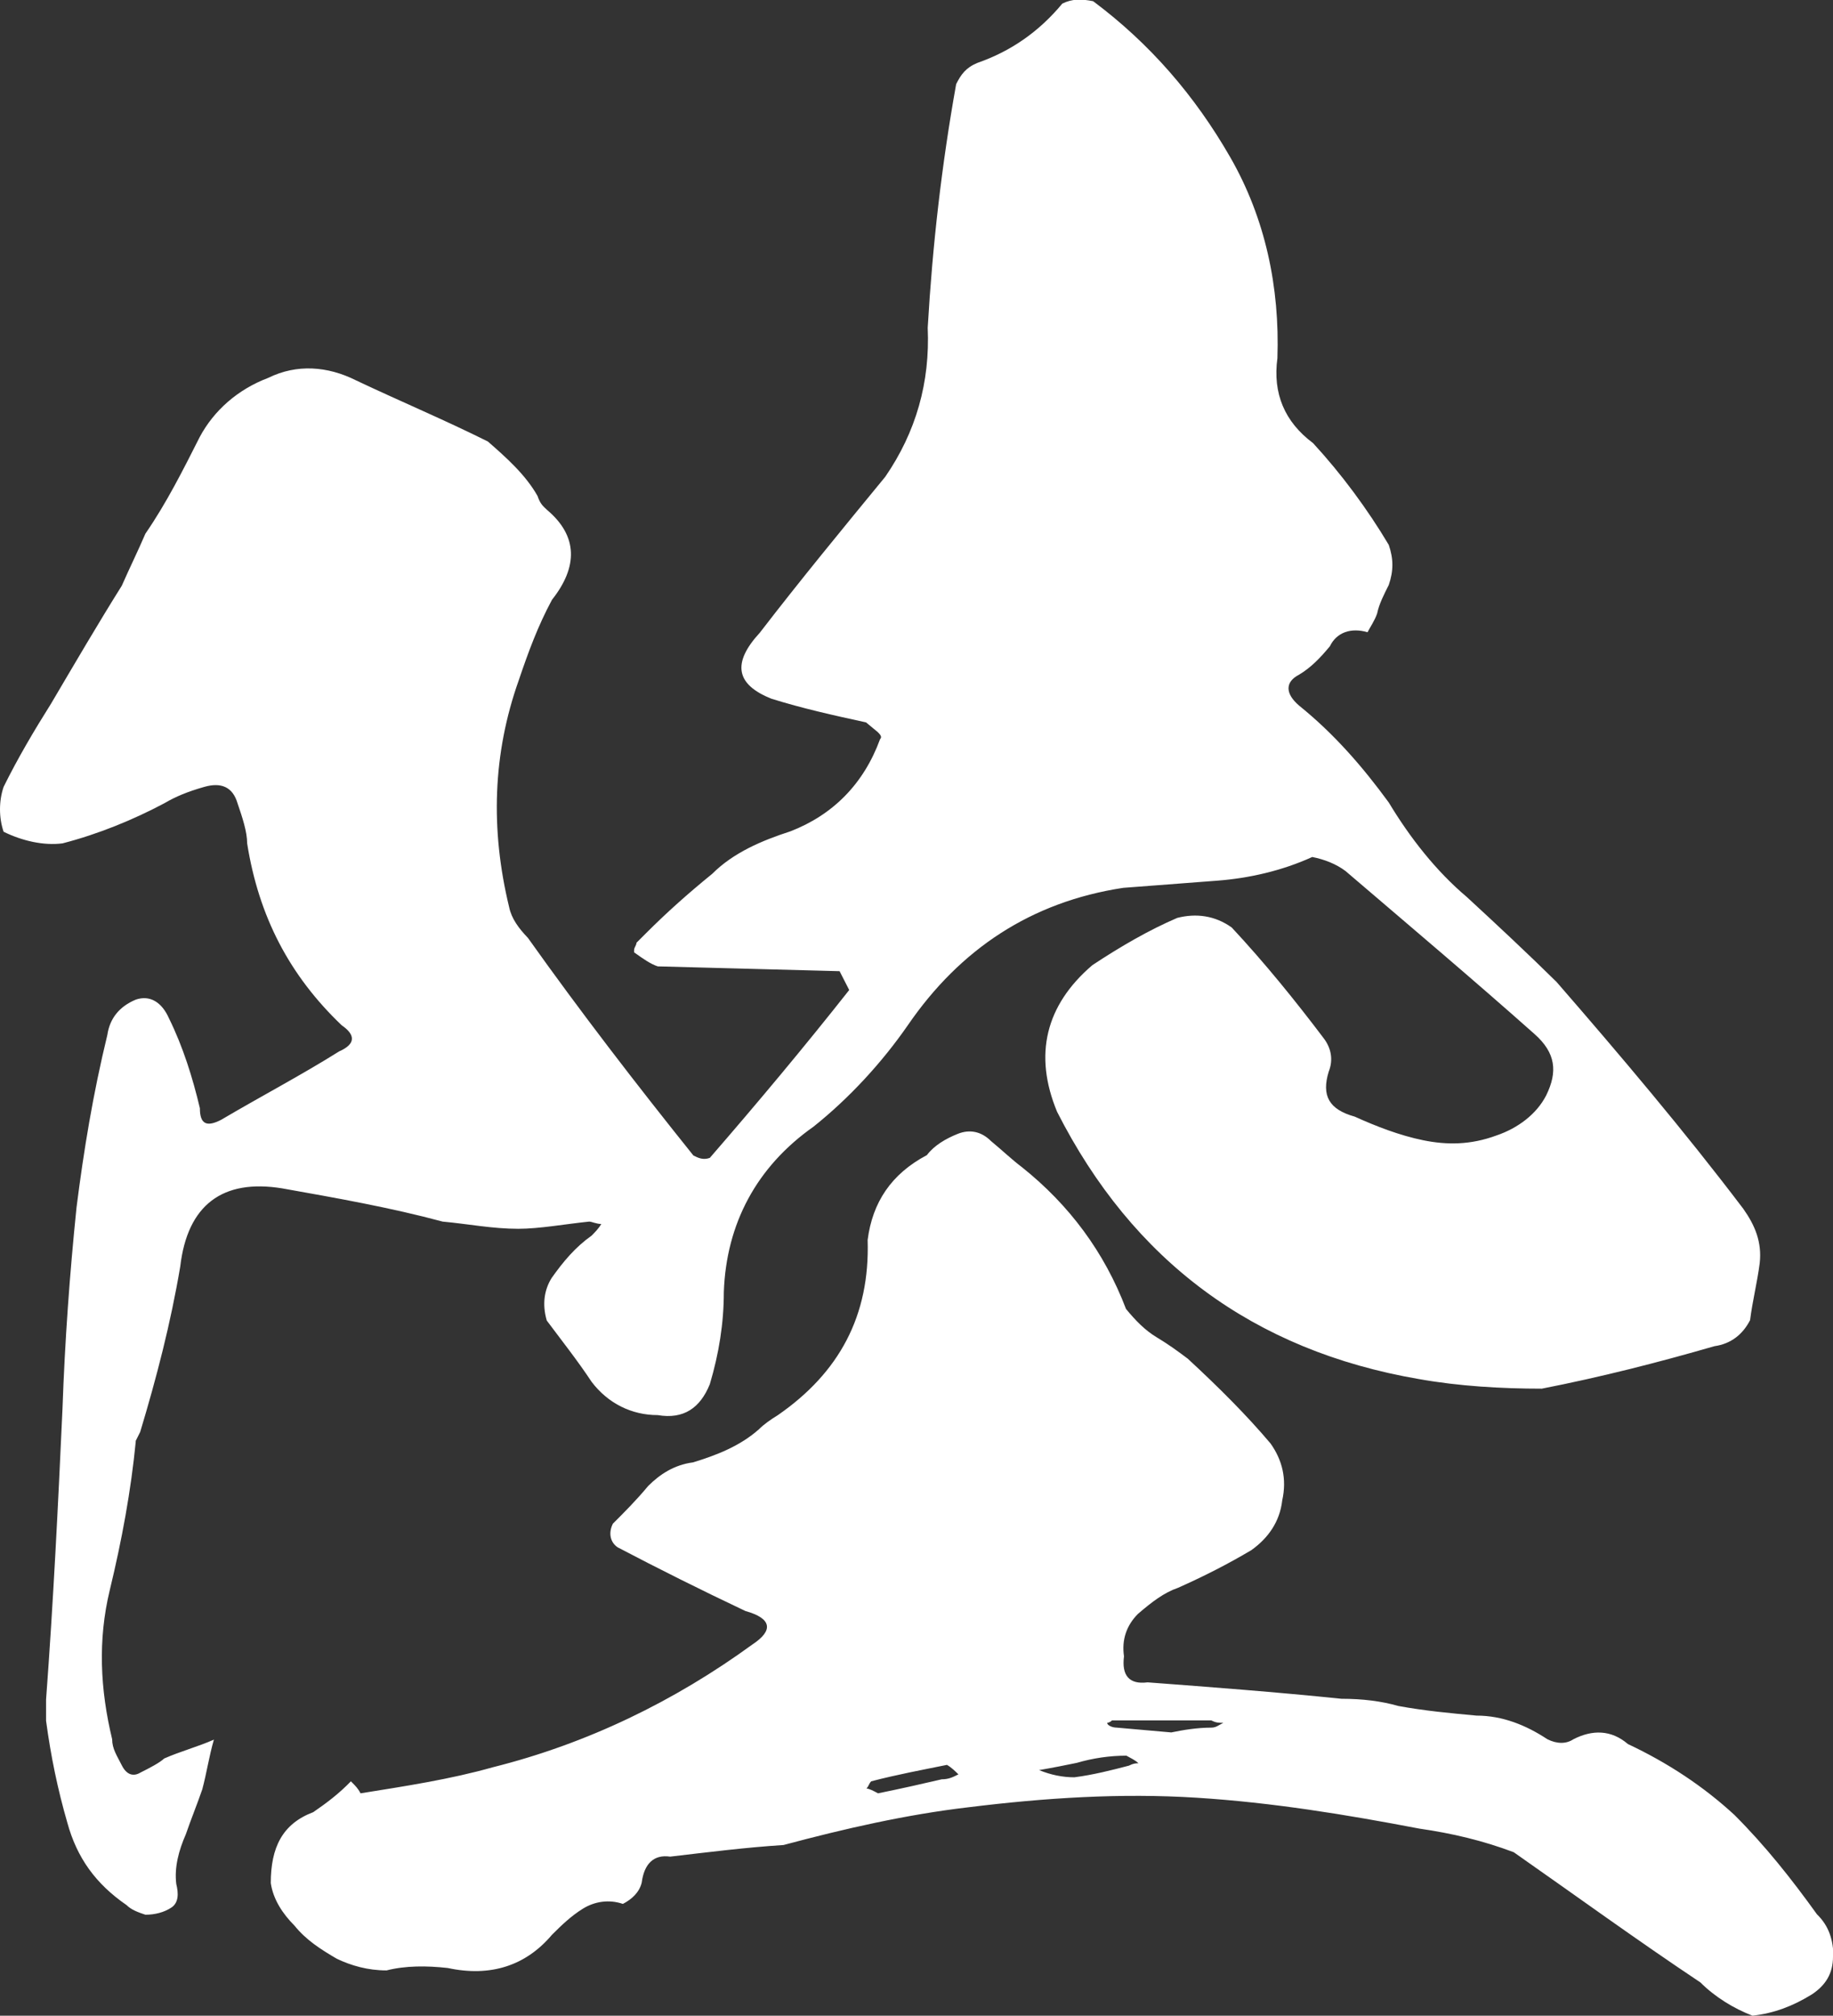
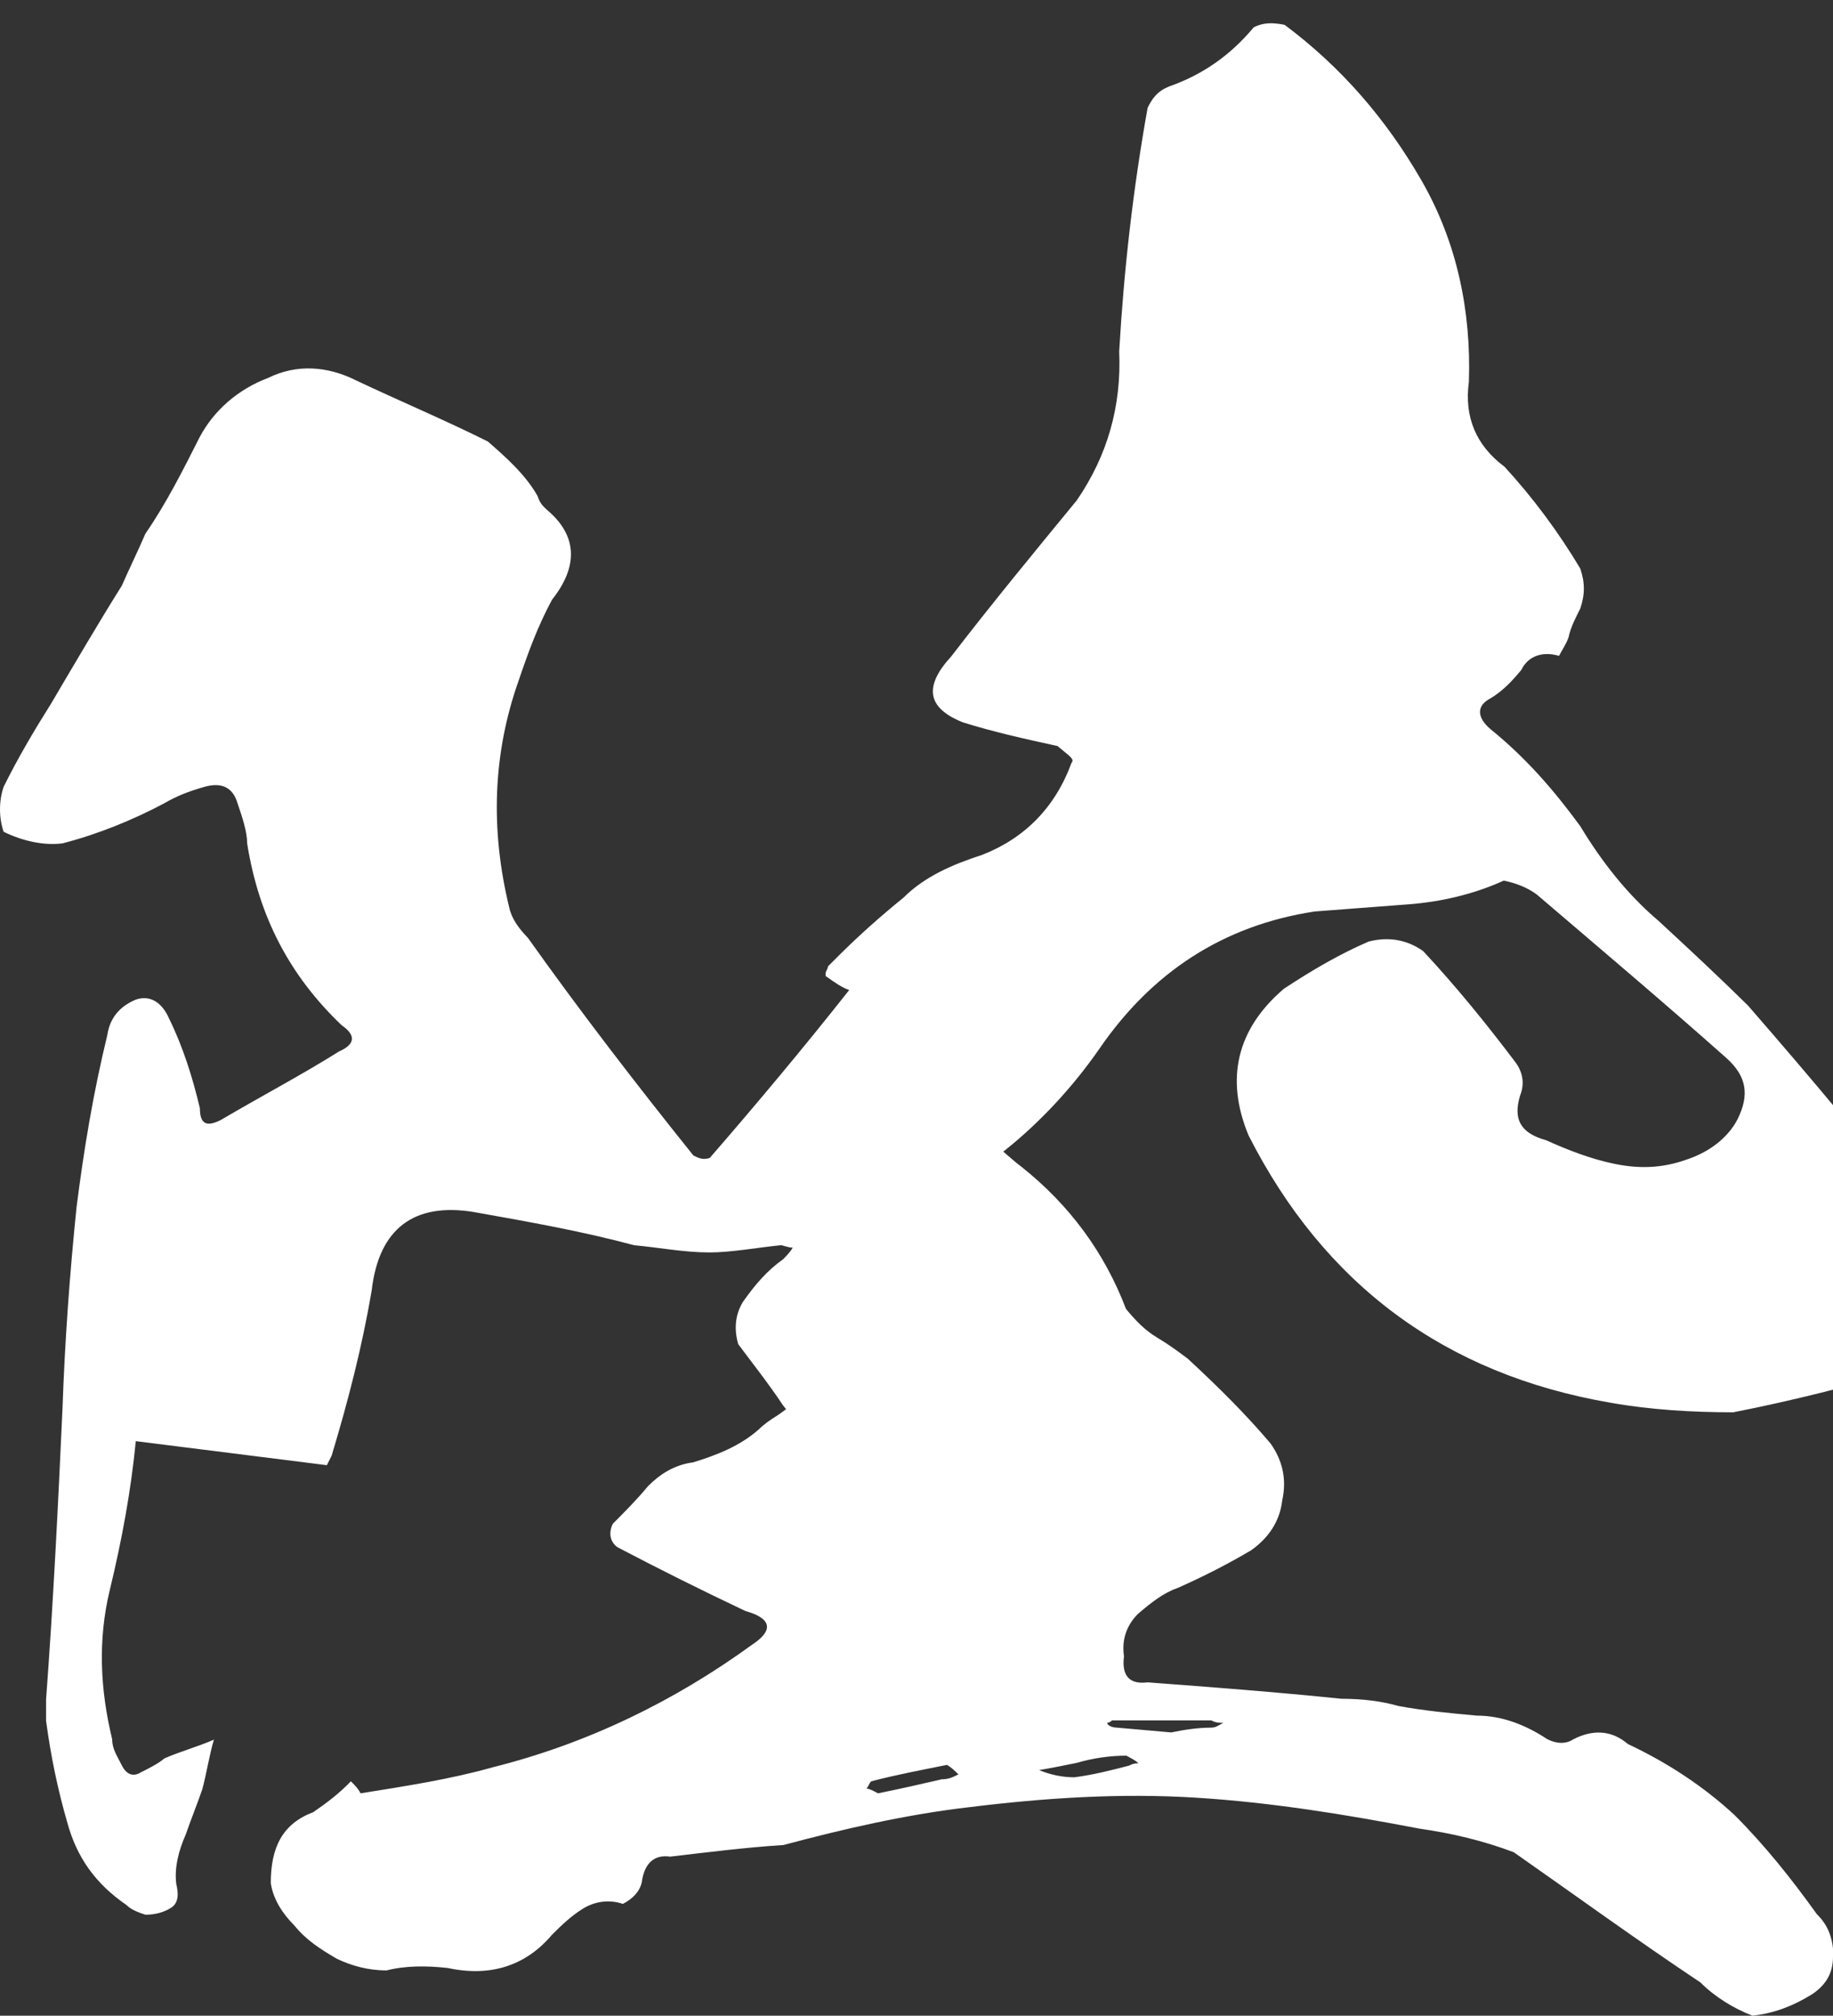
<svg xmlns="http://www.w3.org/2000/svg" id="_繝ｬ繧､繝､繝ｼ_1" data-name="繝ｬ繧､繝､繝ｼ 1" width="45.76" height="50.31" viewBox="0 0 45.76 50.31">
  <rect x="0" y="0" width="45.76" height="50.31" fill="#333333" stroke="none" />
  <defs>
    <style>
      .cls-1 {
        fill: #fff;
      }
    </style>
  </defs>
-   <path class="cls-1" d="M3.39,35.97c-.12,1.24-.35,2.48-.65,3.72s-.24,2.48.06,3.72c0,.24.12.41.24.65.12.24.29.29.47.18.24-.12.47-.24.59-.35.41-.18.83-.29,1.24-.47-.12.41-.18.83-.29,1.24-.12.35-.29.77-.41,1.12-.18.41-.29.83-.24,1.24.06.24.06.47-.12.59s-.41.18-.65.18c-.18-.06-.35-.12-.47-.24-.77-.53-1.24-1.18-1.48-2.06-.24-.83-.41-1.65-.53-2.54v-.53c.18-2.42.3-4.84.41-7.26.06-1.71.18-3.36.35-5.02.18-1.42.41-2.83.77-4.31.06-.41.3-.71.71-.88.35-.12.65.06.83.47.35.71.59,1.48.77,2.24,0,.41.18.47.53.29,1-.59,2.01-1.12,2.95-1.71.41-.18.41-.41.06-.65-1.3-1.24-2.07-2.71-2.36-4.54,0-.29-.12-.65-.24-1-.12-.41-.41-.53-.83-.41s-.71.24-1,.41c-.77.41-1.65.77-2.54,1-.47.06-1-.06-1.47-.29-.12-.35-.12-.77,0-1.12.35-.71.77-1.42,1.18-2.07.59-1,1.18-2.01,1.77-2.95.18-.41.41-.88.59-1.3.53-.77.94-1.59,1.36-2.42.35-.65.94-1.18,1.71-1.47.71-.35,1.48-.29,2.18.06,1.12.53,2.24,1,3.3,1.53.47.41.94.83,1.24,1.36.06.18.12.24.24.35.77.65.77,1.42.12,2.24-.35.65-.59,1.3-.83,2.01-.65,1.83-.71,3.72-.24,5.66.06.29.24.53.47.77,1.3,1.83,2.71,3.66,4.13,5.43.12.06.24.12.41.06,1.18-1.36,2.36-2.77,3.48-4.19l-.24-.47-4.54-.12c-.18-.06-.35-.18-.59-.35v-.06c0-.06.06-.12.06-.18.06-.06.12-.12.24-.24.53-.53,1.06-1,1.65-1.48.53-.53,1.24-.83,1.95-1.06,1.06-.41,1.83-1.18,2.24-2.3.06-.06,0-.12-.06-.18l-.29-.24c-.83-.18-1.59-.35-2.36-.59-.88-.35-1-.88-.29-1.65,1-1.3,2.07-2.6,3.13-3.89.77-1.12,1.12-2.36,1.06-3.72.12-2.07.35-4.07.71-6.08.12-.24.24-.41.53-.53.83-.29,1.53-.77,2.12-1.48.24-.12.47-.12.77-.06,1.42,1.06,2.54,2.36,3.42,3.89.88,1.53,1.24,3.25,1.18,5.02-.12.88.18,1.59.89,2.12.71.77,1.36,1.65,1.89,2.54.12.35.12.65,0,1-.12.24-.24.47-.29.71-.06.18-.18.35-.24.47-.41-.12-.77,0-.94.35-.24.29-.47.53-.77.71-.35.18-.35.47,0,.77.88.71,1.59,1.53,2.24,2.42.53.88,1.18,1.71,1.95,2.36.77.71,1.53,1.42,2.24,2.12,1.59,1.83,3.19,3.72,4.66,5.66.29.41.47.83.41,1.36-.06.47-.18.94-.24,1.42-.18.35-.47.59-.89.65-1.42.41-2.83.77-4.31,1.06-1,0-2.06-.06-3.07-.24-4.13-.71-7.14-2.95-9.03-6.67-.59-1.42-.29-2.66.88-3.66.71-.47,1.42-.88,2.12-1.18.47-.12.94-.06,1.36.24.83.89,1.59,1.83,2.3,2.77.18.24.24.53.12.83-.18.59,0,.94.65,1.12.53.24,1.12.47,1.71.59.59.12,1.18.12,1.83-.12.53-.18,1-.53,1.24-1,.29-.59.24-1.06-.29-1.53-1.53-1.36-3.13-2.71-4.72-4.07-.24-.18-.53-.29-.83-.35-.77.35-1.59.53-2.36.59-.77.06-1.59.12-2.36.18-2.3.35-4.07,1.53-5.37,3.42-.65.94-1.47,1.83-2.36,2.54-1.42,1-2.18,2.42-2.24,4.13,0,.77-.12,1.53-.35,2.3-.24.59-.65.88-1.3.77-.65,0-1.24-.29-1.65-.83-.35-.53-.77-1.06-1.12-1.53-.12-.41-.06-.77.12-1.06.29-.41.59-.77,1-1.06.06-.06.18-.18.24-.29-.12,0-.24-.06-.3-.06-.59.06-1.24.18-1.77.18-.65,0-1.24-.12-1.89-.18-1.3-.35-2.66-.59-4.01-.83-1.48-.24-2.36.41-2.54,1.95-.24,1.42-.59,2.77-1,4.13l-.12.24ZM45.76,48.84c0,.41-.18.71-.53.94-.47.29-.94.47-1.48.53-.47-.18-.94-.47-1.3-.83-1.59-1.06-3.13-2.18-4.66-3.25-.77-.29-1.53-.47-2.36-.59-1.83-.35-3.66-.65-5.55-.77-1.89-.12-3.78,0-5.72.24-1.53.18-3.07.53-4.6.94-.94.06-1.89.18-2.83.29-.41-.06-.65.18-.71.65-.06.24-.24.41-.47.53-.35-.12-.71-.06-1,.12-.29.18-.53.41-.77.65-.65.77-1.53,1.06-2.6.83-.53-.06-1.06-.06-1.53.06-.47,0-.88-.12-1.24-.29-.41-.24-.77-.47-1.06-.83-.29-.29-.53-.65-.59-1.06,0-.89.29-1.48,1.06-1.77.35-.24.65-.47.94-.77.12.12.18.18.24.3,1.12-.18,2.24-.35,3.3-.65,2.36-.59,4.54-1.65,6.49-3.07.53-.35.47-.65-.18-.83-1.12-.53-2.18-1.06-3.19-1.59-.18-.12-.24-.35-.12-.59.29-.29.59-.59.88-.94.29-.29.65-.53,1.12-.59.59-.18,1.18-.41,1.65-.83.12-.12.29-.24.47-.35,1.53-1.06,2.3-2.48,2.24-4.37.12-.94.59-1.65,1.48-2.12.18-.24.47-.41.77-.53s.59-.06.83.18c.29.24.53.47.77.65,1.18.94,2.06,2.12,2.6,3.54.24.29.47.53.77.71s.53.35.77.53c.77.71,1.48,1.42,2.07,2.12.29.41.41.88.29,1.42-.06.53-.35.94-.77,1.24-.59.35-1.18.65-1.83.94-.35.12-.65.35-1,.65-.29.29-.41.65-.35,1.06-.06.47.12.71.59.65,1.59.12,3.19.24,4.84.41.53,0,1,.06,1.42.18.65.12,1.3.18,1.95.24.65,0,1.24.24,1.77.59.24.12.47.12.65,0,.47-.24.94-.24,1.36.12,1,.47,1.89,1.06,2.66,1.77.77.77,1.42,1.59,2.06,2.48.3.29.41.65.41,1.06ZM23.93,44.29c-.06-.06-.18-.18-.29-.24-.59.12-1.24.24-1.89.41-.06.06-.06.12-.12.18.06,0,.18.06.29.12.59-.12,1.12-.24,1.59-.35.18,0,.29-.06.41-.12ZM28.41,44c-.06-.06-.18-.12-.29-.18-.41,0-.83.06-1.24.18-.29.06-.59.12-.94.18.29.12.59.18.88.18.47-.06.94-.18,1.36-.29.12-.06.18-.06.24-.06ZM30.54,43c-.12,0-.18,0-.3-.06h-2.48c-.06.06-.12.06-.12.06,0,.06.12.12.24.12l1.36.12c.29-.06.65-.12,1-.12.12,0,.18-.06.3-.12Z" />
+   <path class="cls-1" d="M3.39,35.97c-.12,1.24-.35,2.48-.65,3.72s-.24,2.48.06,3.72c0,.24.12.41.24.65.12.24.29.29.47.18.24-.12.47-.24.59-.35.41-.18.83-.29,1.24-.47-.12.41-.18.83-.29,1.24-.12.35-.29.77-.41,1.12-.18.41-.29.83-.24,1.24.06.24.06.47-.12.59s-.41.18-.65.18c-.18-.06-.35-.12-.47-.24-.77-.53-1.24-1.18-1.48-2.06-.24-.83-.41-1.65-.53-2.54v-.53c.18-2.42.3-4.84.41-7.26.06-1.71.18-3.36.35-5.02.18-1.42.41-2.83.77-4.31.06-.41.3-.71.71-.88.35-.12.65.06.83.47.35.71.59,1.48.77,2.24,0,.41.18.47.53.29,1-.59,2.01-1.12,2.95-1.71.41-.18.41-.41.06-.65-1.3-1.24-2.07-2.71-2.36-4.54,0-.29-.12-.65-.24-1-.12-.41-.41-.53-.83-.41s-.71.24-1,.41c-.77.41-1.65.77-2.54,1-.47.06-1-.06-1.47-.29-.12-.35-.12-.77,0-1.12.35-.71.77-1.42,1.18-2.07.59-1,1.18-2.01,1.77-2.95.18-.41.41-.88.59-1.3.53-.77.94-1.59,1.36-2.42.35-.65.94-1.18,1.71-1.47.71-.35,1.48-.29,2.18.06,1.12.53,2.24,1,3.3,1.53.47.41.94.83,1.24,1.36.06.18.12.24.24.35.77.65.77,1.42.12,2.24-.35.65-.59,1.3-.83,2.01-.65,1.83-.71,3.72-.24,5.66.06.29.24.53.47.77,1.3,1.83,2.71,3.66,4.13,5.43.12.06.24.12.41.06,1.18-1.36,2.36-2.77,3.48-4.19c-.18-.06-.35-.18-.59-.35v-.06c0-.06.06-.12.06-.18.06-.06.12-.12.24-.24.53-.53,1.06-1,1.65-1.48.53-.53,1.24-.83,1.95-1.06,1.06-.41,1.83-1.18,2.24-2.3.06-.06,0-.12-.06-.18l-.29-.24c-.83-.18-1.59-.35-2.36-.59-.88-.35-1-.88-.29-1.65,1-1.3,2.07-2.6,3.13-3.89.77-1.12,1.12-2.36,1.06-3.72.12-2.07.35-4.07.71-6.08.12-.24.24-.41.53-.53.83-.29,1.53-.77,2.12-1.48.24-.12.47-.12.77-.06,1.42,1.06,2.54,2.36,3.42,3.89.88,1.53,1.24,3.25,1.18,5.02-.12.88.18,1.59.89,2.12.71.77,1.36,1.65,1.89,2.54.12.35.12.65,0,1-.12.24-.24.47-.29.71-.06.18-.18.35-.24.47-.41-.12-.77,0-.94.35-.24.29-.47.53-.77.71-.35.18-.35.47,0,.77.88.71,1.59,1.53,2.24,2.42.53.88,1.18,1.71,1.95,2.36.77.71,1.53,1.42,2.24,2.12,1.59,1.83,3.19,3.72,4.66,5.66.29.41.47.83.41,1.36-.06.47-.18.94-.24,1.42-.18.35-.47.59-.89.65-1.42.41-2.83.77-4.31,1.06-1,0-2.06-.06-3.07-.24-4.13-.71-7.14-2.95-9.03-6.67-.59-1.42-.29-2.66.88-3.66.71-.47,1.42-.88,2.12-1.18.47-.12.94-.06,1.36.24.83.89,1.59,1.83,2.3,2.77.18.24.24.53.12.83-.18.59,0,.94.65,1.12.53.24,1.12.47,1.71.59.59.12,1.18.12,1.83-.12.53-.18,1-.53,1.24-1,.29-.59.24-1.06-.29-1.53-1.53-1.36-3.13-2.71-4.72-4.07-.24-.18-.53-.29-.83-.35-.77.35-1.59.53-2.36.59-.77.06-1.59.12-2.36.18-2.3.35-4.07,1.53-5.37,3.42-.65.94-1.47,1.83-2.36,2.54-1.42,1-2.18,2.42-2.24,4.13,0,.77-.12,1.53-.35,2.3-.24.59-.65.88-1.3.77-.65,0-1.24-.29-1.65-.83-.35-.53-.77-1.06-1.12-1.53-.12-.41-.06-.77.12-1.06.29-.41.59-.77,1-1.06.06-.06.18-.18.24-.29-.12,0-.24-.06-.3-.06-.59.06-1.24.18-1.77.18-.65,0-1.24-.12-1.89-.18-1.3-.35-2.66-.59-4.01-.83-1.48-.24-2.36.41-2.54,1.95-.24,1.42-.59,2.77-1,4.13l-.12.24ZM45.76,48.84c0,.41-.18.71-.53.94-.47.29-.94.47-1.48.53-.47-.18-.94-.47-1.3-.83-1.59-1.06-3.13-2.18-4.66-3.25-.77-.29-1.53-.47-2.36-.59-1.83-.35-3.66-.65-5.55-.77-1.89-.12-3.78,0-5.72.24-1.53.18-3.07.53-4.6.94-.94.06-1.89.18-2.83.29-.41-.06-.65.18-.71.65-.06.24-.24.41-.47.53-.35-.12-.71-.06-1,.12-.29.18-.53.41-.77.65-.65.77-1.53,1.06-2.6.83-.53-.06-1.06-.06-1.53.06-.47,0-.88-.12-1.24-.29-.41-.24-.77-.47-1.06-.83-.29-.29-.53-.65-.59-1.06,0-.89.29-1.48,1.06-1.77.35-.24.65-.47.94-.77.12.12.18.18.24.3,1.12-.18,2.24-.35,3.3-.65,2.36-.59,4.54-1.65,6.49-3.07.53-.35.47-.65-.18-.83-1.12-.53-2.18-1.06-3.19-1.59-.18-.12-.24-.35-.12-.59.29-.29.59-.59.88-.94.29-.29.65-.53,1.12-.59.59-.18,1.18-.41,1.65-.83.12-.12.29-.24.47-.35,1.53-1.06,2.3-2.48,2.24-4.37.12-.94.59-1.65,1.48-2.12.18-.24.47-.41.77-.53s.59-.06.83.18c.29.24.53.47.77.65,1.18.94,2.06,2.12,2.6,3.54.24.29.47.53.77.71s.53.35.77.53c.77.71,1.48,1.42,2.07,2.12.29.41.41.88.29,1.42-.06.53-.35.94-.77,1.24-.59.35-1.18.65-1.83.94-.35.12-.65.35-1,.65-.29.29-.41.65-.35,1.06-.06.47.12.71.59.65,1.59.12,3.19.24,4.84.41.53,0,1,.06,1.42.18.65.12,1.3.18,1.95.24.65,0,1.24.24,1.77.59.24.12.47.12.65,0,.47-.24.94-.24,1.36.12,1,.47,1.89,1.06,2.66,1.77.77.77,1.42,1.59,2.06,2.48.3.29.41.65.41,1.06ZM23.93,44.29c-.06-.06-.18-.18-.29-.24-.59.12-1.24.24-1.89.41-.06.06-.06.12-.12.18.06,0,.18.06.29.12.59-.12,1.12-.24,1.59-.35.18,0,.29-.06.41-.12ZM28.41,44c-.06-.06-.18-.12-.29-.18-.41,0-.83.06-1.24.18-.29.06-.59.12-.94.18.29.12.59.18.88.18.47-.06.94-.18,1.36-.29.12-.06.18-.06.24-.06ZM30.54,43c-.12,0-.18,0-.3-.06h-2.48c-.06.06-.12.06-.12.06,0,.06.12.12.24.12l1.36.12c.29-.06.65-.12,1-.12.12,0,.18-.06.3-.12Z" />
</svg>